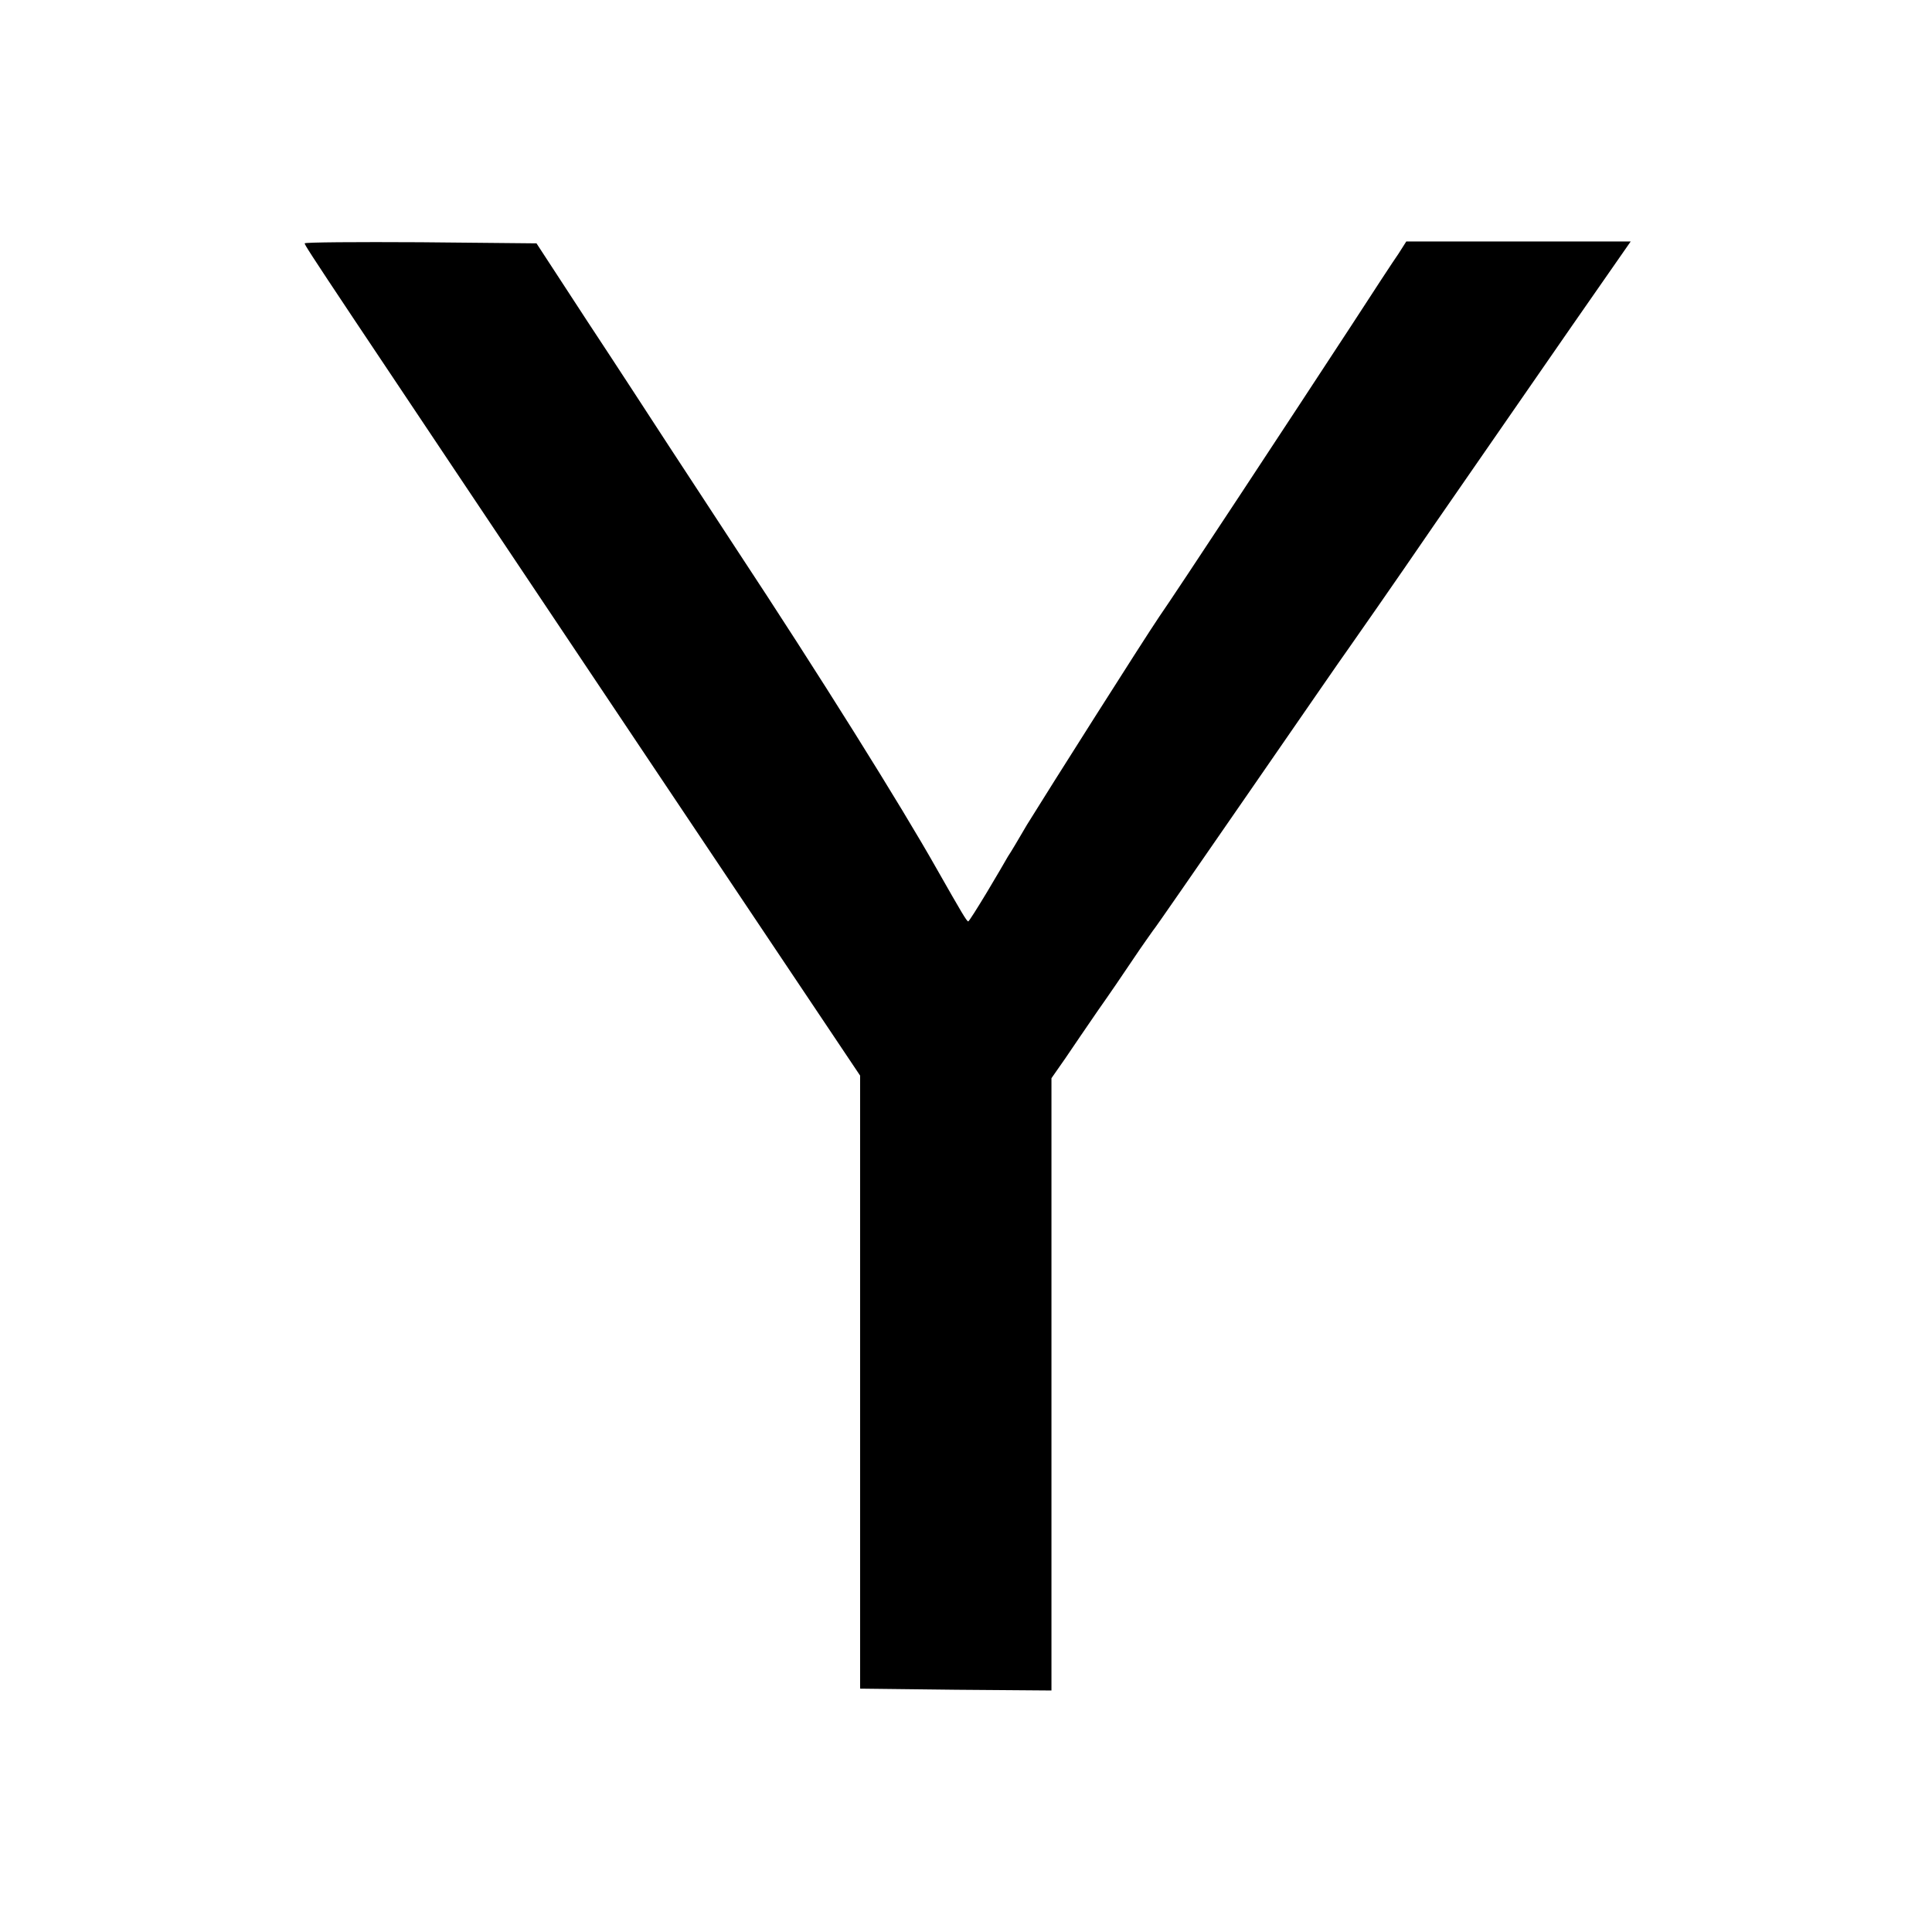
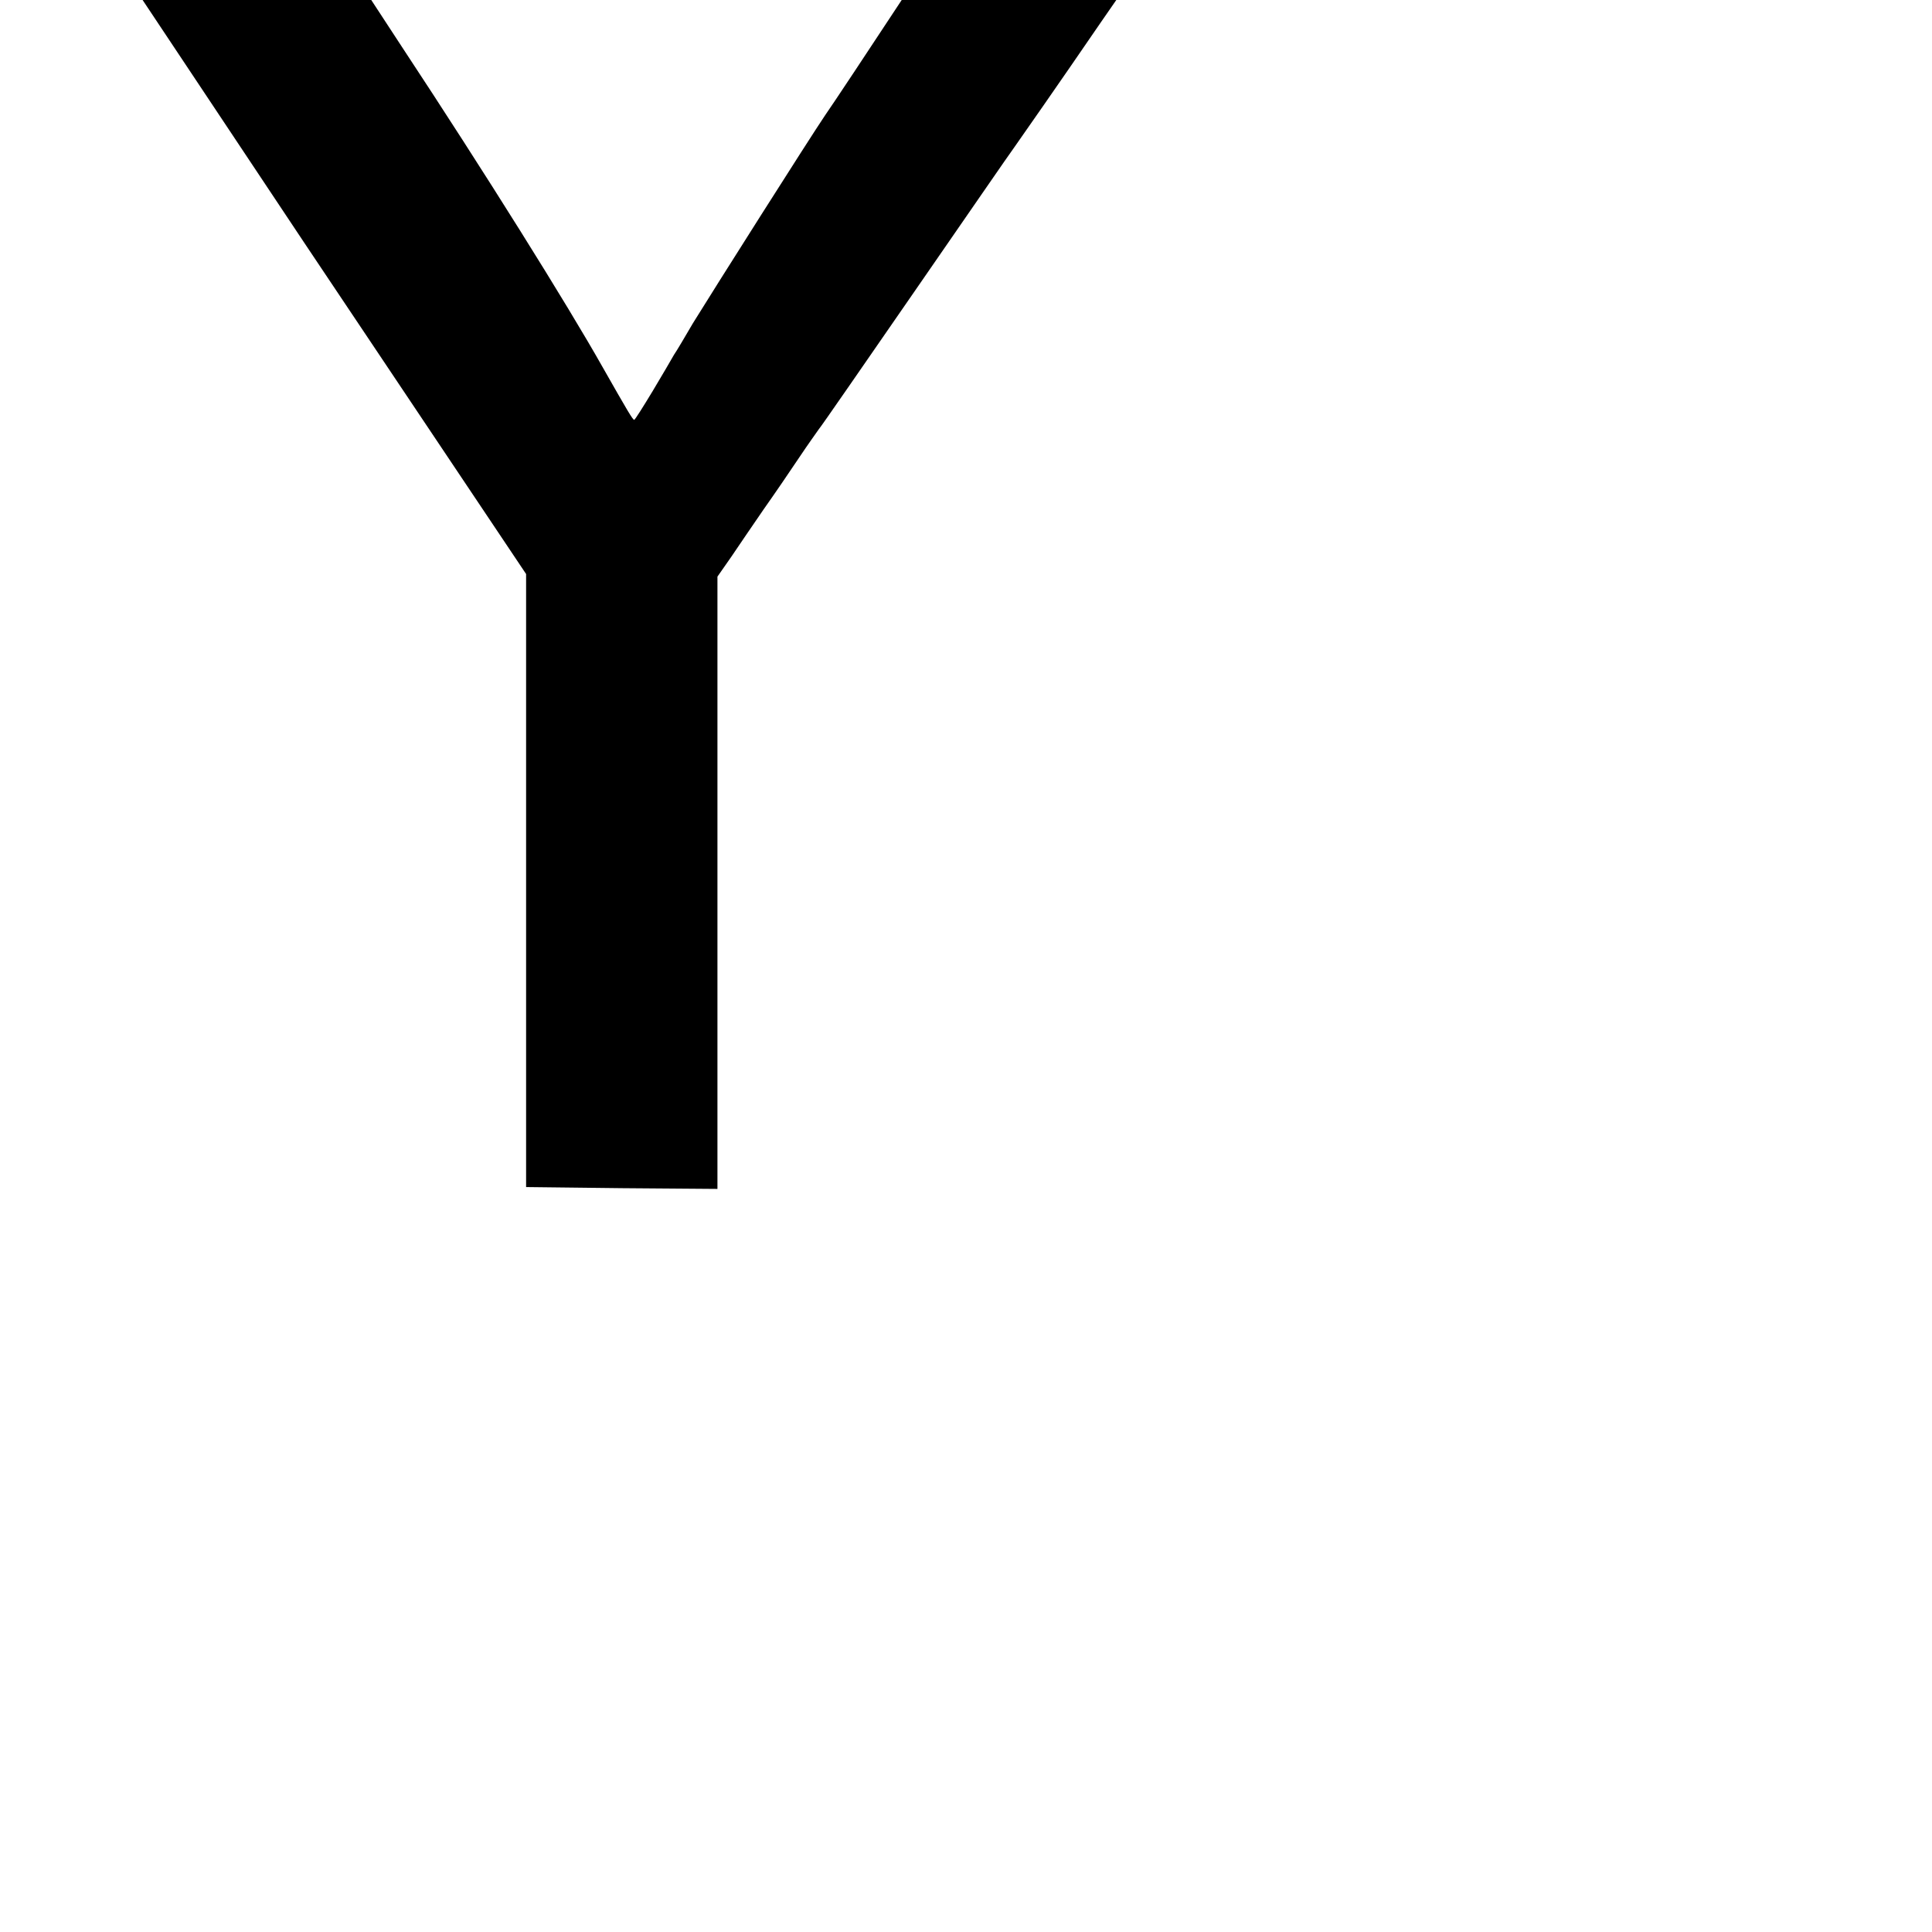
<svg xmlns="http://www.w3.org/2000/svg" version="1.0" width="520pt" height="520pt" viewBox="0 0 520 520" preserveAspectRatio="xMidYMid meet">
  <g transform="translate(0,520) scale(0.1,-0.1)" fill="#000000" stroke="none">
-     <path d="M820 4545 c0 -7 54 -87 899 -1350 l596 -890 0 -825 0 -825 258 -3 257 -2 0 824 0 824 37 53 c20 30 60 88 88 129 29 41 72 104 96 140 24 36 48 69 52 75 5 5 120 172 257 370 137 198 258 374 270 390 12 17 117 167 232 335 116 168 282 407 369 533 l158 227 -302 0 -302 0 -21 -33 c-12 -17 -69 -104 -126 -192 -155 -237 -474 -722 -518 -785 -44 -65 -298 -466 -356 -560 -21 -36 -44 -75 -51 -85 -6 -11 -32 -55 -57 -97 -26 -43 -48 -78 -50 -78 -4 0 -18 24 -84 140 -97 172 -317 524 -542 865 -54 83 -135 206 -180 275 -45 69 -143 220 -219 335 l-137 210 -312 3 c-172 1 -312 0 -312 -3z" />
+     <path d="M820 4545 l596 -890 0 -825 0 -825 258 -3 257 -2 0 824 0 824 37 53 c20 30 60 88 88 129 29 41 72 104 96 140 24 36 48 69 52 75 5 5 120 172 257 370 137 198 258 374 270 390 12 17 117 167 232 335 116 168 282 407 369 533 l158 227 -302 0 -302 0 -21 -33 c-12 -17 -69 -104 -126 -192 -155 -237 -474 -722 -518 -785 -44 -65 -298 -466 -356 -560 -21 -36 -44 -75 -51 -85 -6 -11 -32 -55 -57 -97 -26 -43 -48 -78 -50 -78 -4 0 -18 24 -84 140 -97 172 -317 524 -542 865 -54 83 -135 206 -180 275 -45 69 -143 220 -219 335 l-137 210 -312 3 c-172 1 -312 0 -312 -3z" />
  </g>
</svg>